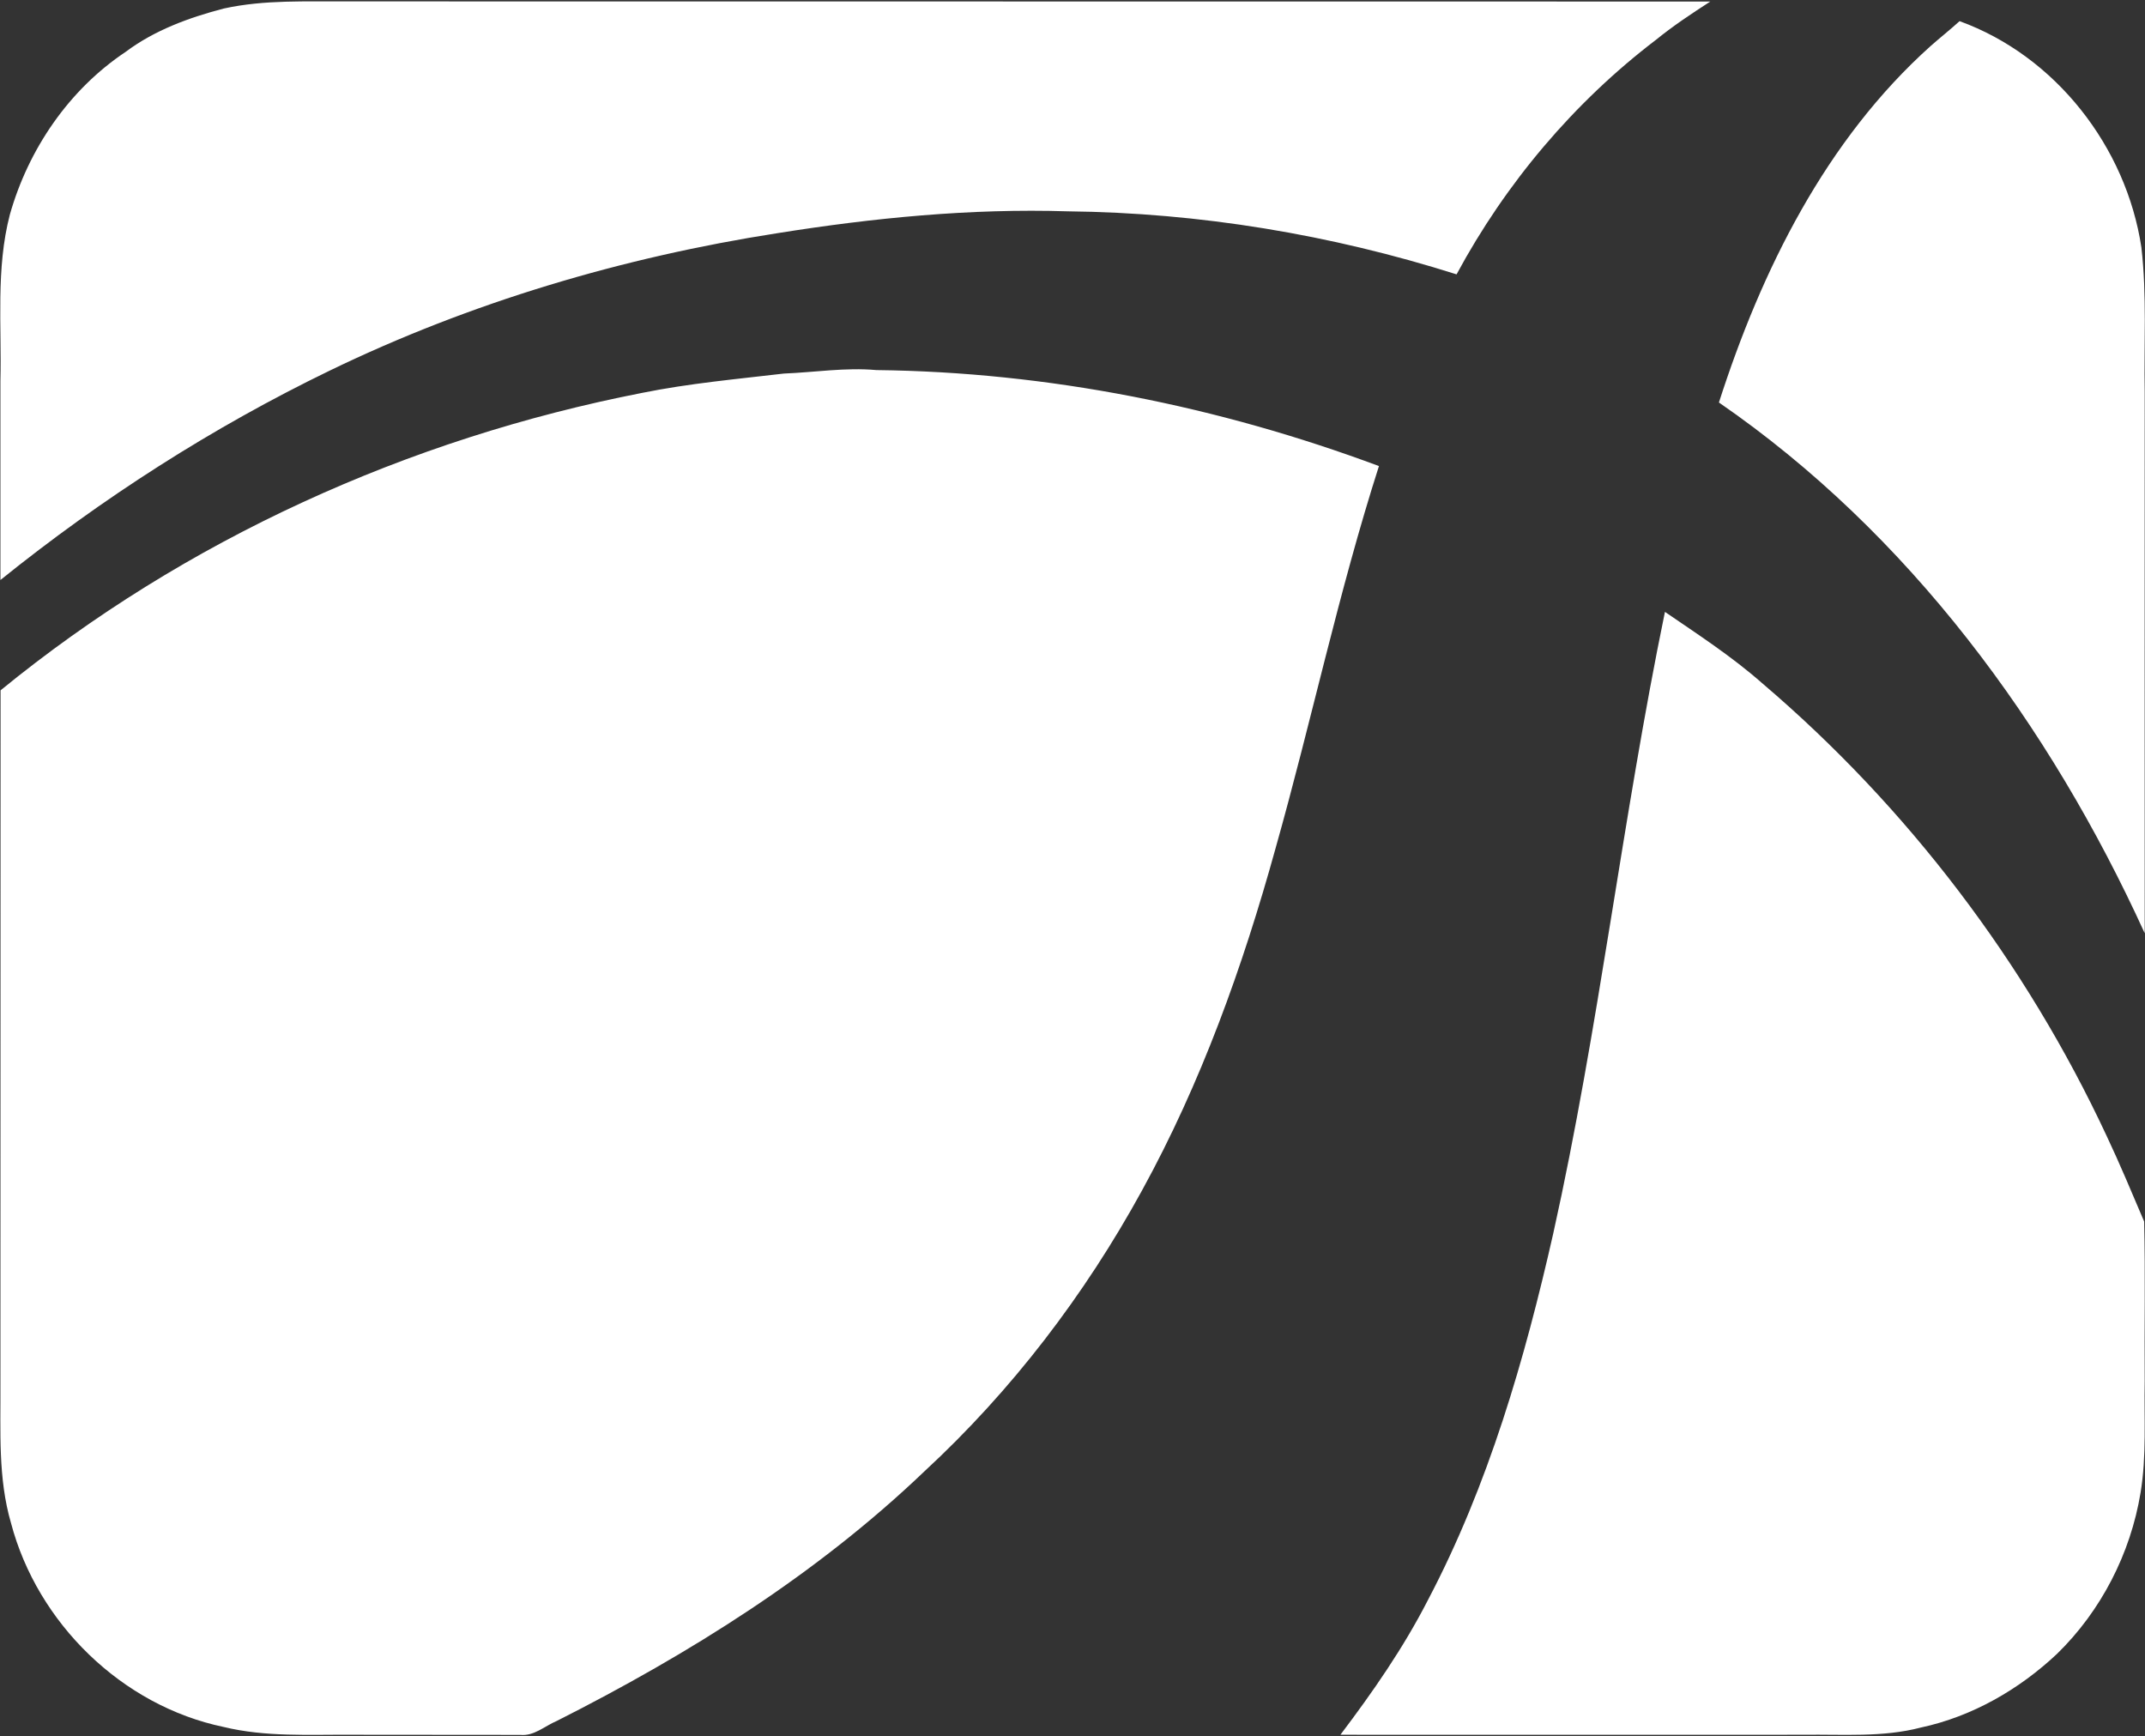
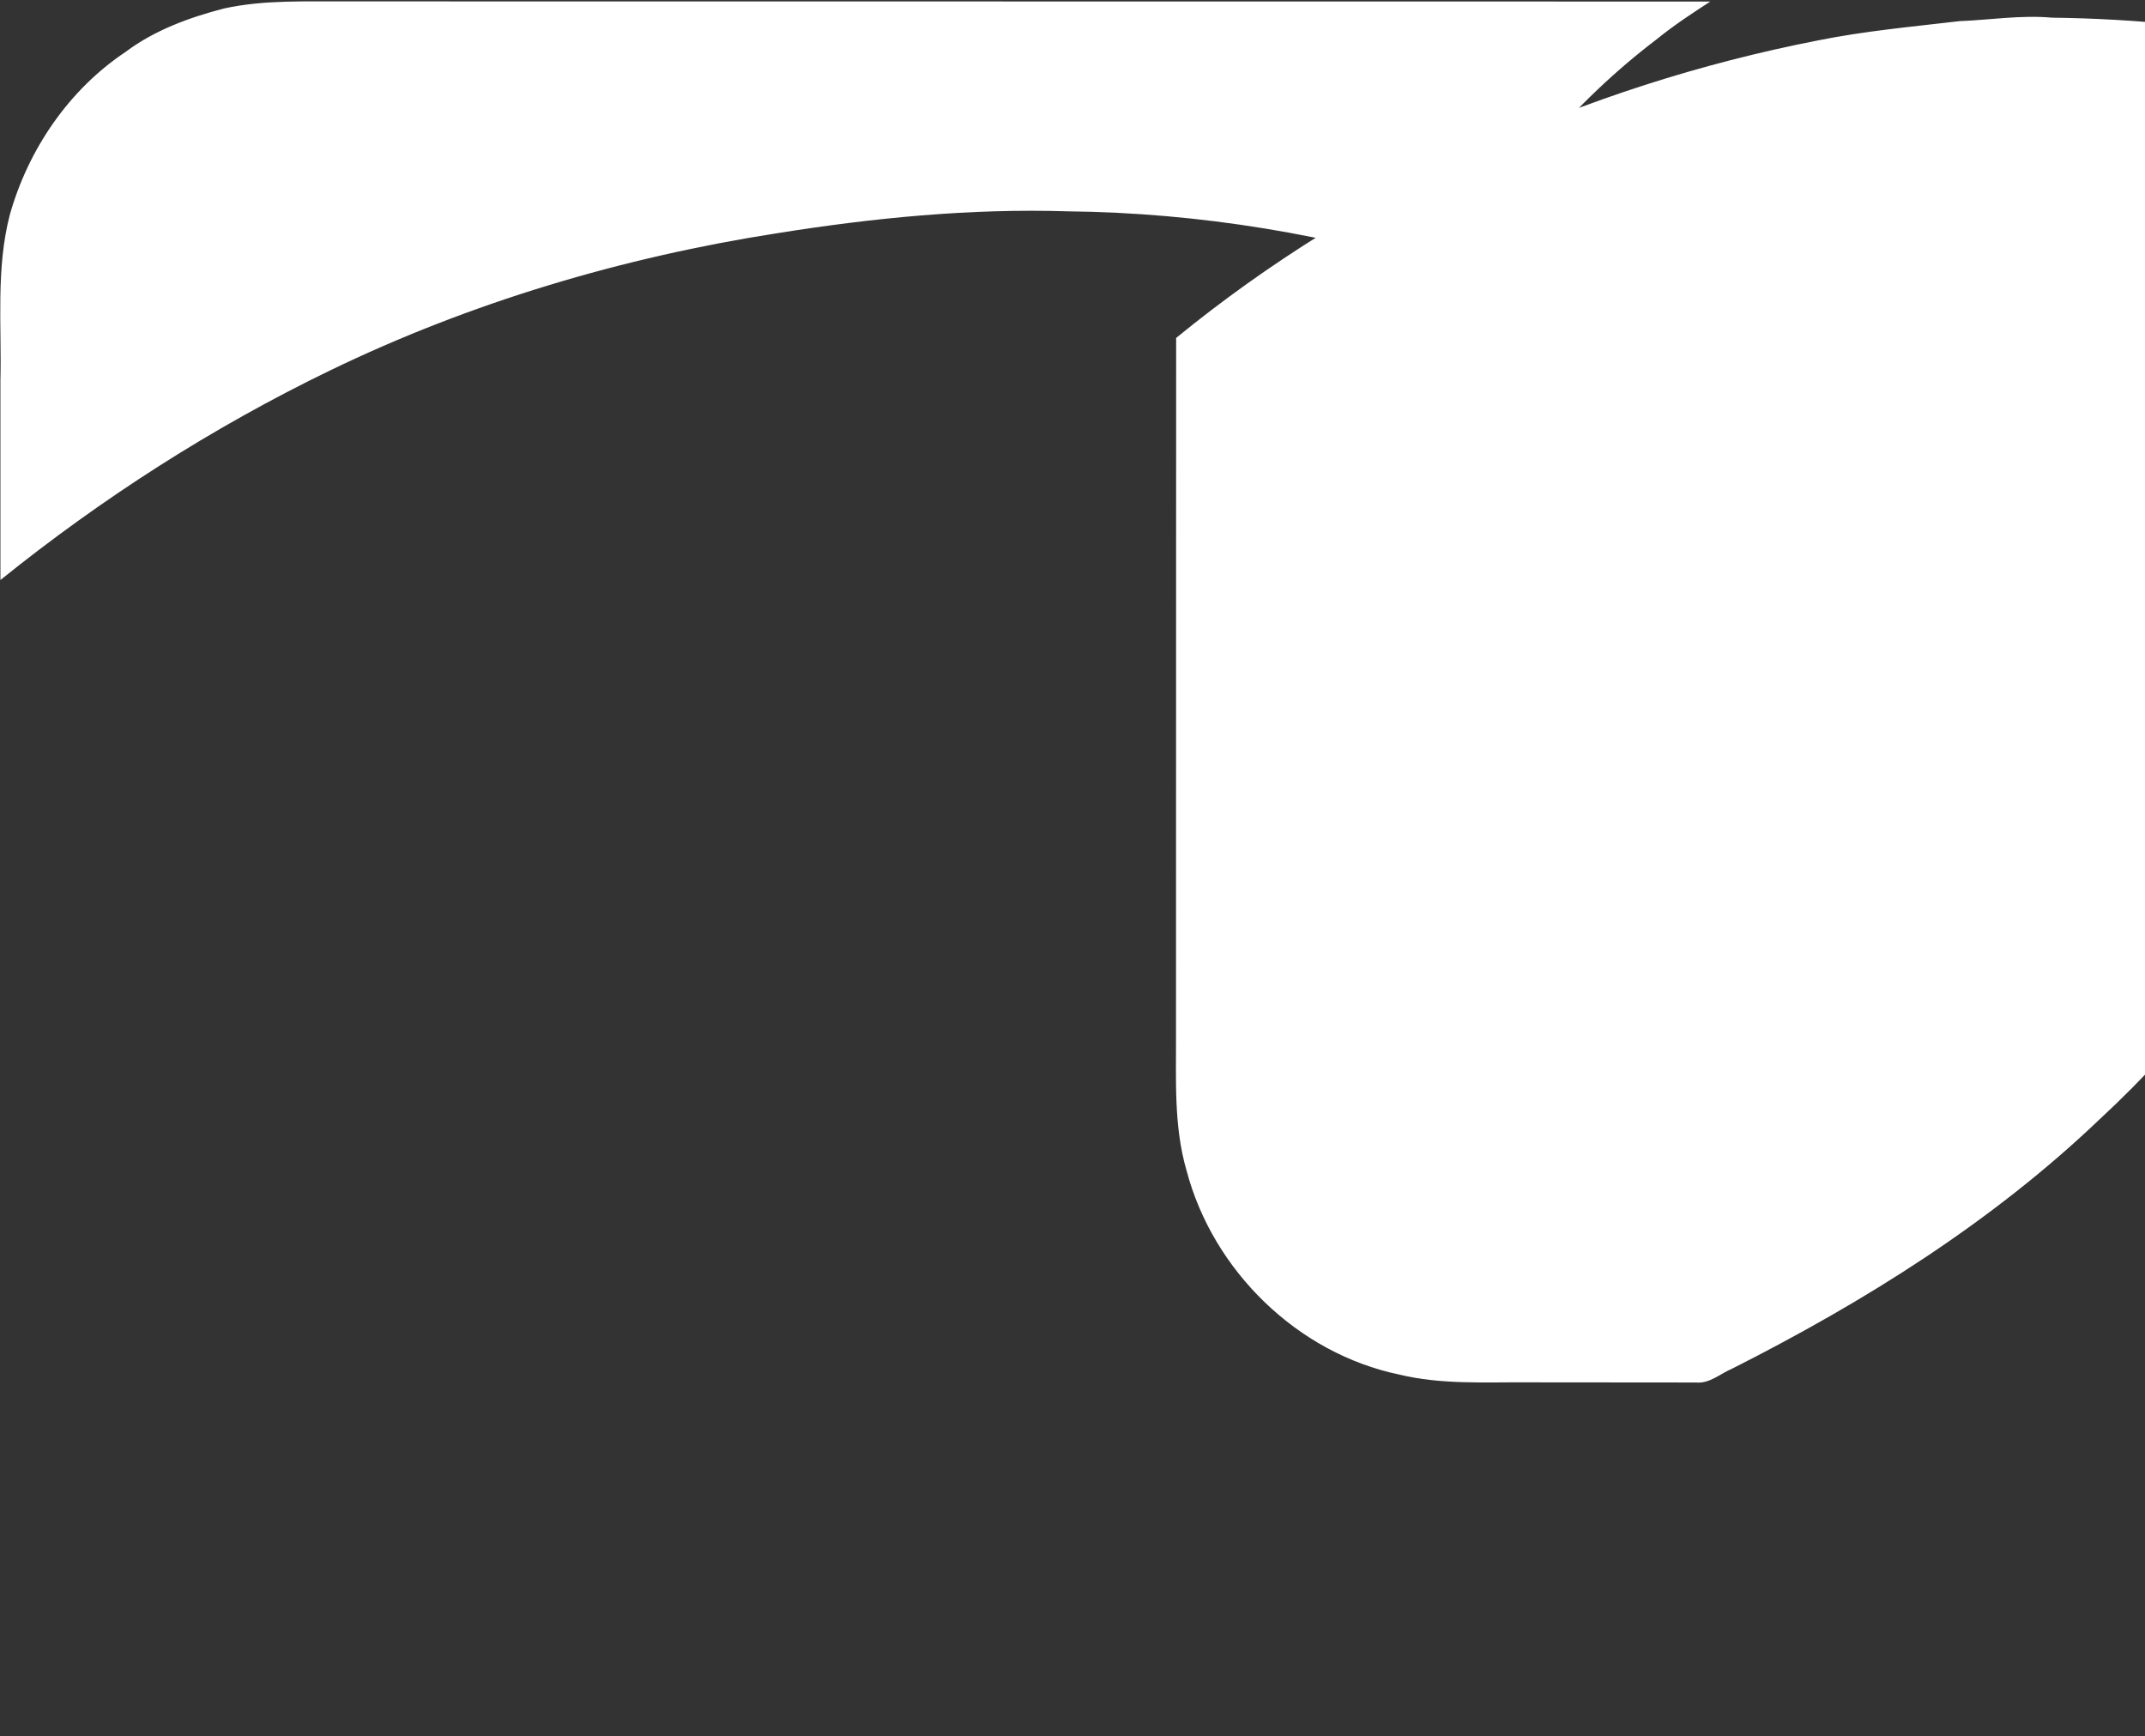
<svg xmlns="http://www.w3.org/2000/svg" version="1.2" viewBox="0 0 1542 1248" width="1542" height="1248">
  <rect x="0" y="0" width="1542" height="1248" fill="#333333" stroke="none" />
  <title>SALM_BIG-svg-svg</title>
  <style>
		.s0 { fill: #ffffff } 
	</style>
  <g id="#006cadff">
-     <path id="Layer" class="s0" d="m161 6.1c29.2-6.4 59.2-4.9 88.8-5.1 326.6 0.1 653.2 0 979.7 0.1-13.3 8.6-26.6 17.4-38.9 27.4-59.2 45.1-108.2 103.2-143.5 168.7-90.3-28.6-184.8-44.3-279.5-45.3-69.9-2.2-139.7 4.7-208.7 15.7-111.2 17.3-220.5 49.7-321.9 98.8-84.4 40.9-163.7 91.7-236.7 150.5q0-71.5 0-143.2c1-39.8-3.4-80.4 6.8-119.5 13.3-46.9 42.4-89.7 83.2-116.9 20.8-15.6 45.7-24.7 70.7-31.2zm1247.7 9.1c69.1 25.1 119.8 90.4 130.7 162.6 4 34.6 1.8 69.4 2.4 104.1 0 129.6-0.1 259.3 0 388.9-68.3-149.7-169.6-287.5-306.1-381.5 30.6-95.2 76.9-188.8 152.4-256.4 6.8-6 13.9-11.6 20.6-17.7zm-845.1 253.3c22.2-0.9 44.2-4.5 66.4-2.5 123.3 1.4 245.9 26 361.3 69-29 90.5-48.6 183.6-74.4 275-23.5 84.9-53.5 168.5-96 245.8-41.1 75-93.6 143.8-156.4 201.8-77.4 74-169.1 131.3-264.3 179.4-8.6 3.6-16.3 11-26.2 10-40.5-0.1-81 0-121.4-0.1-30.7-0.2-61.7 1.7-91.8-5.6-73.1-15.2-133.9-74.6-152.9-146.6-9.4-32.2-7.4-66.1-7.6-99.3 0.1-166.4 0-332.8 0.1-499.2 132.6-108.4 293.3-181 461.2-213.8 33.6-6.8 67.9-9.9 102-13.9zm633.3 171.3c23.8 16.3 48 32 69.7 51.1 104.7 89.1 189.7 201 247.8 325.5 9.6 20.3 18.2 41 27 61.6 0.9 38.2 0.1 76.5 0.4 114.7-0.5 26.7 1.4 53.8-3 80.3-7.2 43.6-28.3 84.8-60 115.7-27.3 25.7-61.1 45.1-97.9 53-27.5 7.2-56.2 4.8-84.3 5.2-111 0-222 0.1-333 0 23.3-30.8 45.4-62.6 63-97 43.4-82.5 69.5-172.8 90-263.3 32.9-147.8 49.7-298.6 80.3-446.8z" />
+     <path id="Layer" class="s0" d="m161 6.1c29.2-6.4 59.2-4.9 88.8-5.1 326.6 0.1 653.2 0 979.7 0.1-13.3 8.6-26.6 17.4-38.9 27.4-59.2 45.1-108.2 103.2-143.5 168.7-90.3-28.6-184.8-44.3-279.5-45.3-69.9-2.2-139.7 4.7-208.7 15.7-111.2 17.3-220.5 49.7-321.9 98.8-84.4 40.9-163.7 91.7-236.7 150.5q0-71.5 0-143.2c1-39.8-3.4-80.4 6.8-119.5 13.3-46.9 42.4-89.7 83.2-116.9 20.8-15.6 45.7-24.7 70.7-31.2zm1247.7 9.1c69.1 25.1 119.8 90.4 130.7 162.6 4 34.6 1.8 69.4 2.4 104.1 0 129.6-0.1 259.3 0 388.9-68.3-149.7-169.6-287.5-306.1-381.5 30.6-95.2 76.9-188.8 152.4-256.4 6.8-6 13.9-11.6 20.6-17.7zc22.2-0.9 44.2-4.5 66.4-2.5 123.3 1.4 245.9 26 361.3 69-29 90.5-48.6 183.6-74.4 275-23.5 84.9-53.5 168.5-96 245.8-41.1 75-93.6 143.8-156.4 201.8-77.4 74-169.1 131.3-264.3 179.4-8.6 3.6-16.3 11-26.2 10-40.5-0.1-81 0-121.4-0.1-30.7-0.2-61.7 1.7-91.8-5.6-73.1-15.2-133.9-74.6-152.9-146.6-9.4-32.2-7.4-66.1-7.6-99.3 0.1-166.4 0-332.8 0.1-499.2 132.6-108.4 293.3-181 461.2-213.8 33.6-6.8 67.9-9.9 102-13.9zm633.3 171.3c23.8 16.3 48 32 69.7 51.1 104.7 89.1 189.7 201 247.8 325.5 9.6 20.3 18.2 41 27 61.6 0.9 38.2 0.1 76.5 0.4 114.7-0.5 26.7 1.4 53.8-3 80.3-7.2 43.6-28.3 84.8-60 115.7-27.3 25.7-61.1 45.1-97.9 53-27.5 7.2-56.2 4.8-84.3 5.2-111 0-222 0.1-333 0 23.3-30.8 45.4-62.6 63-97 43.4-82.5 69.5-172.8 90-263.3 32.9-147.8 49.7-298.6 80.3-446.8z" />
  </g>
</svg>